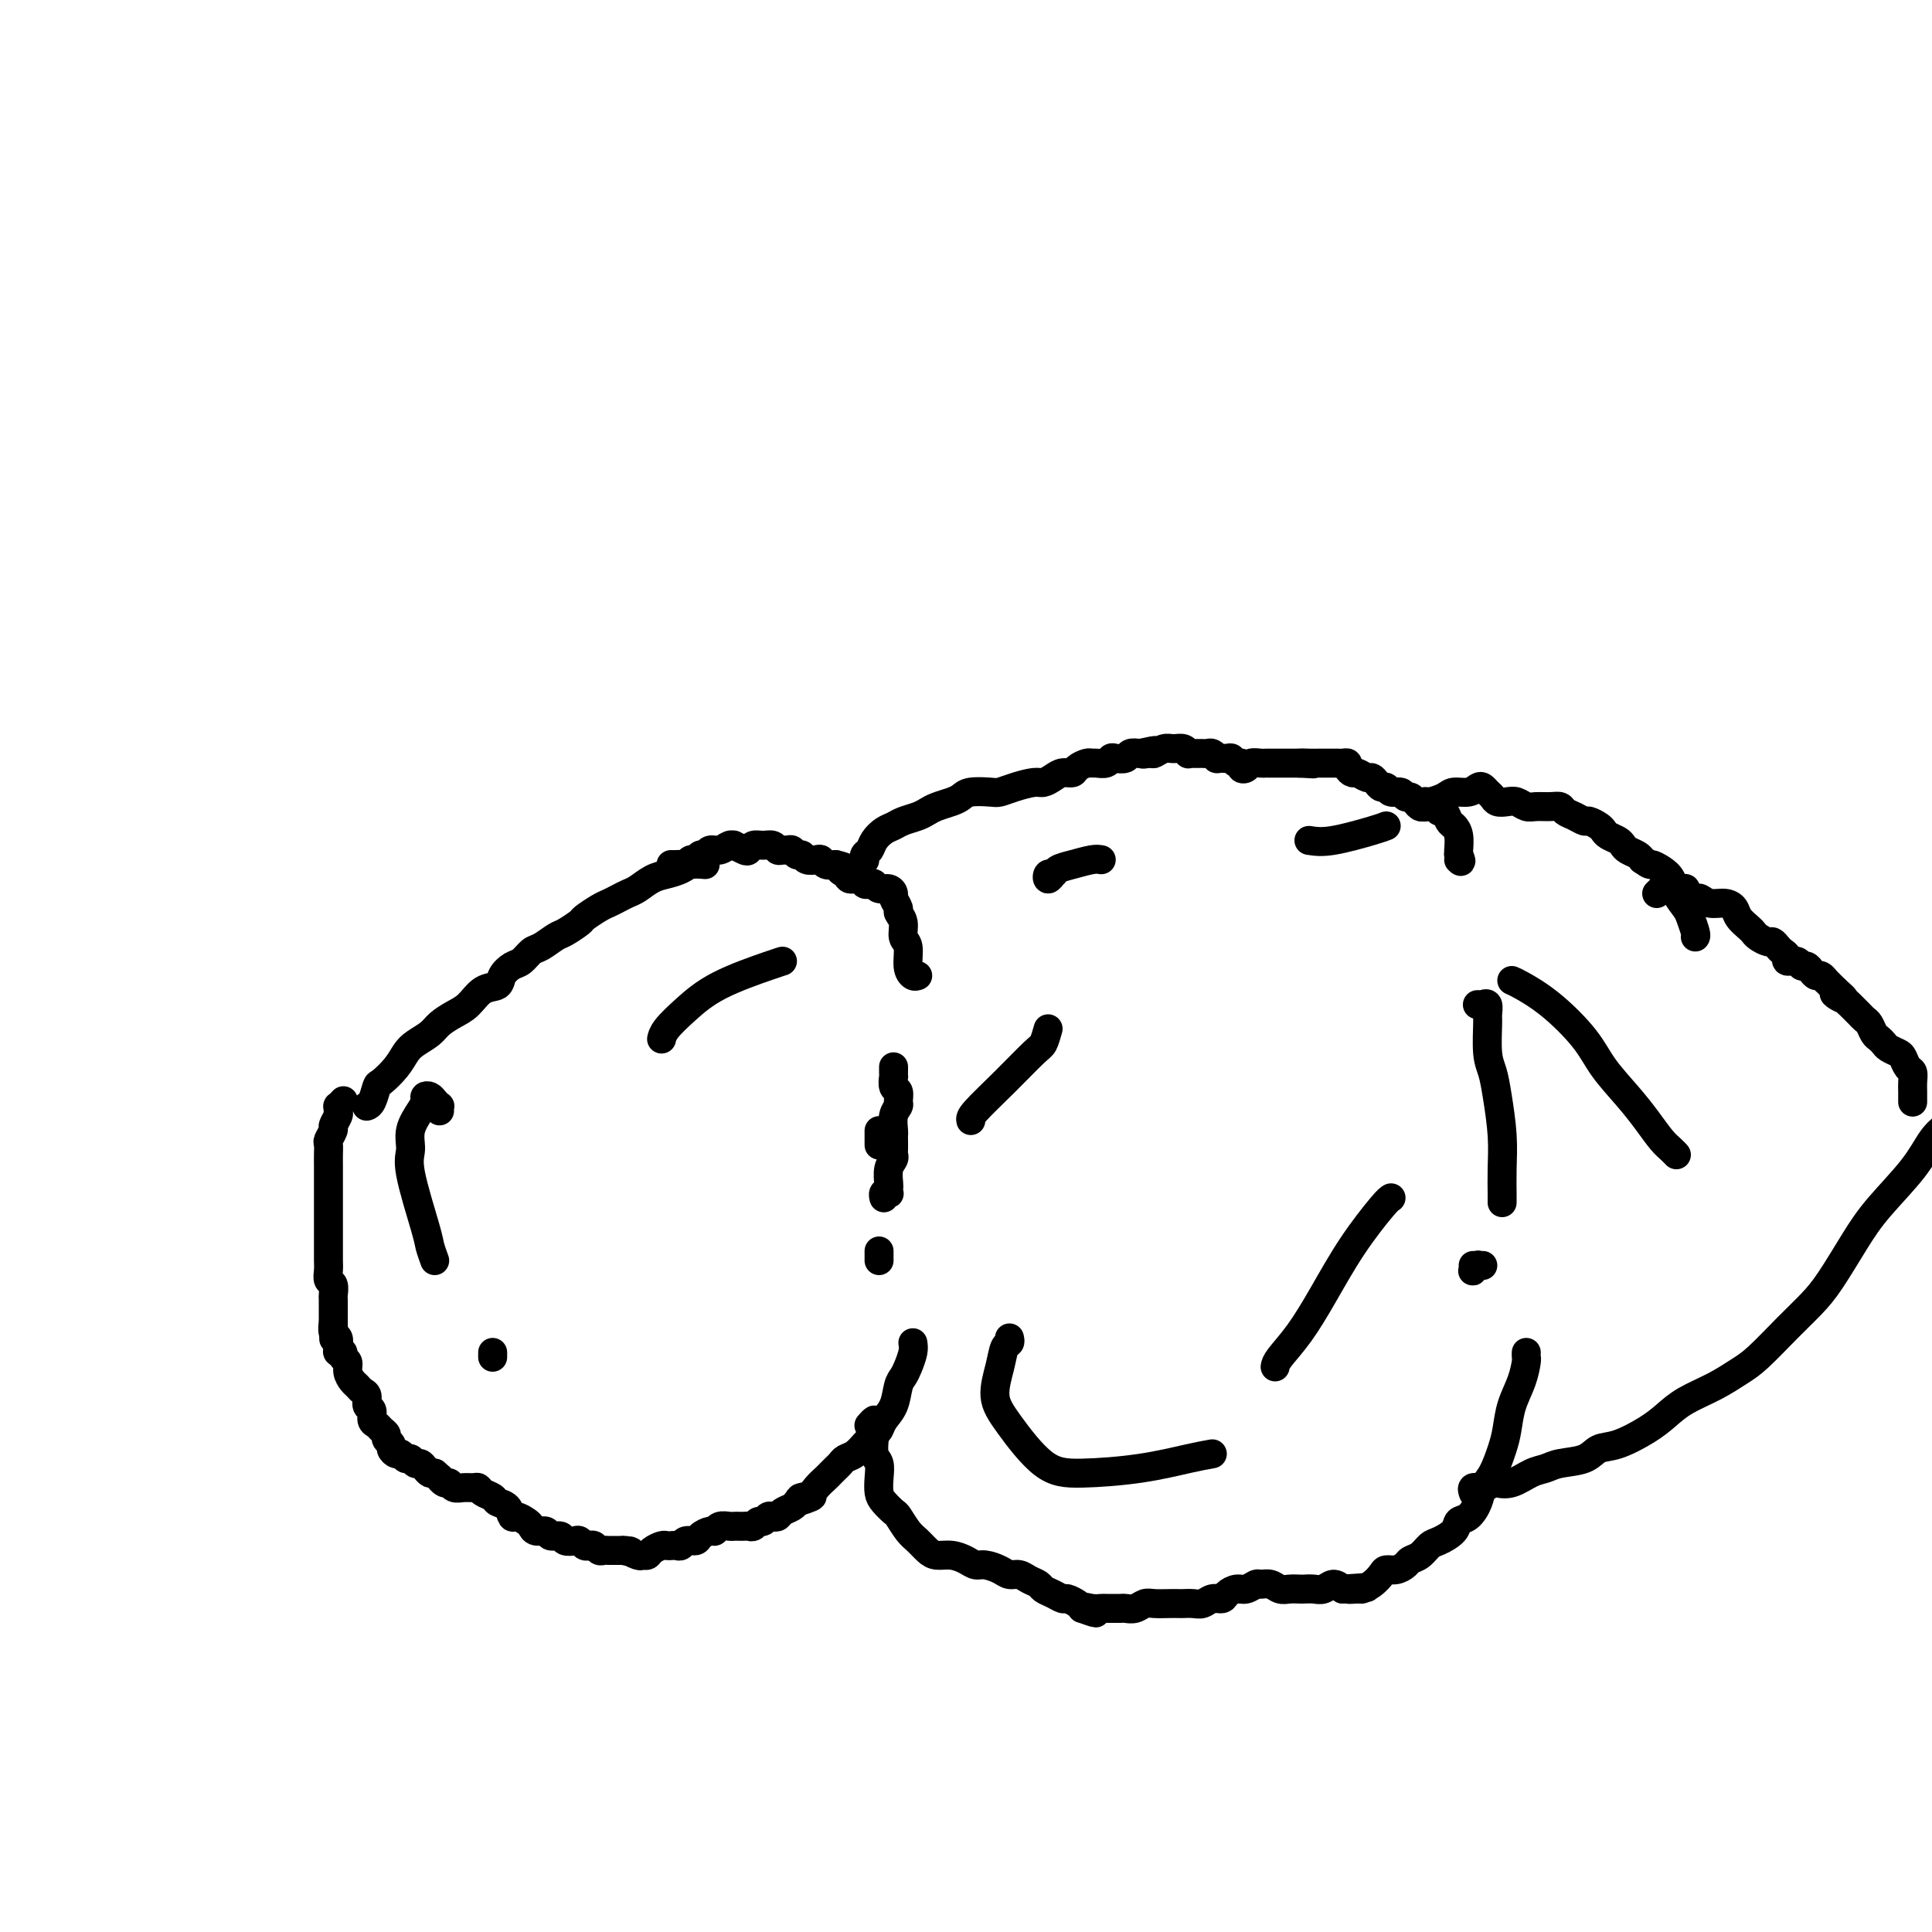
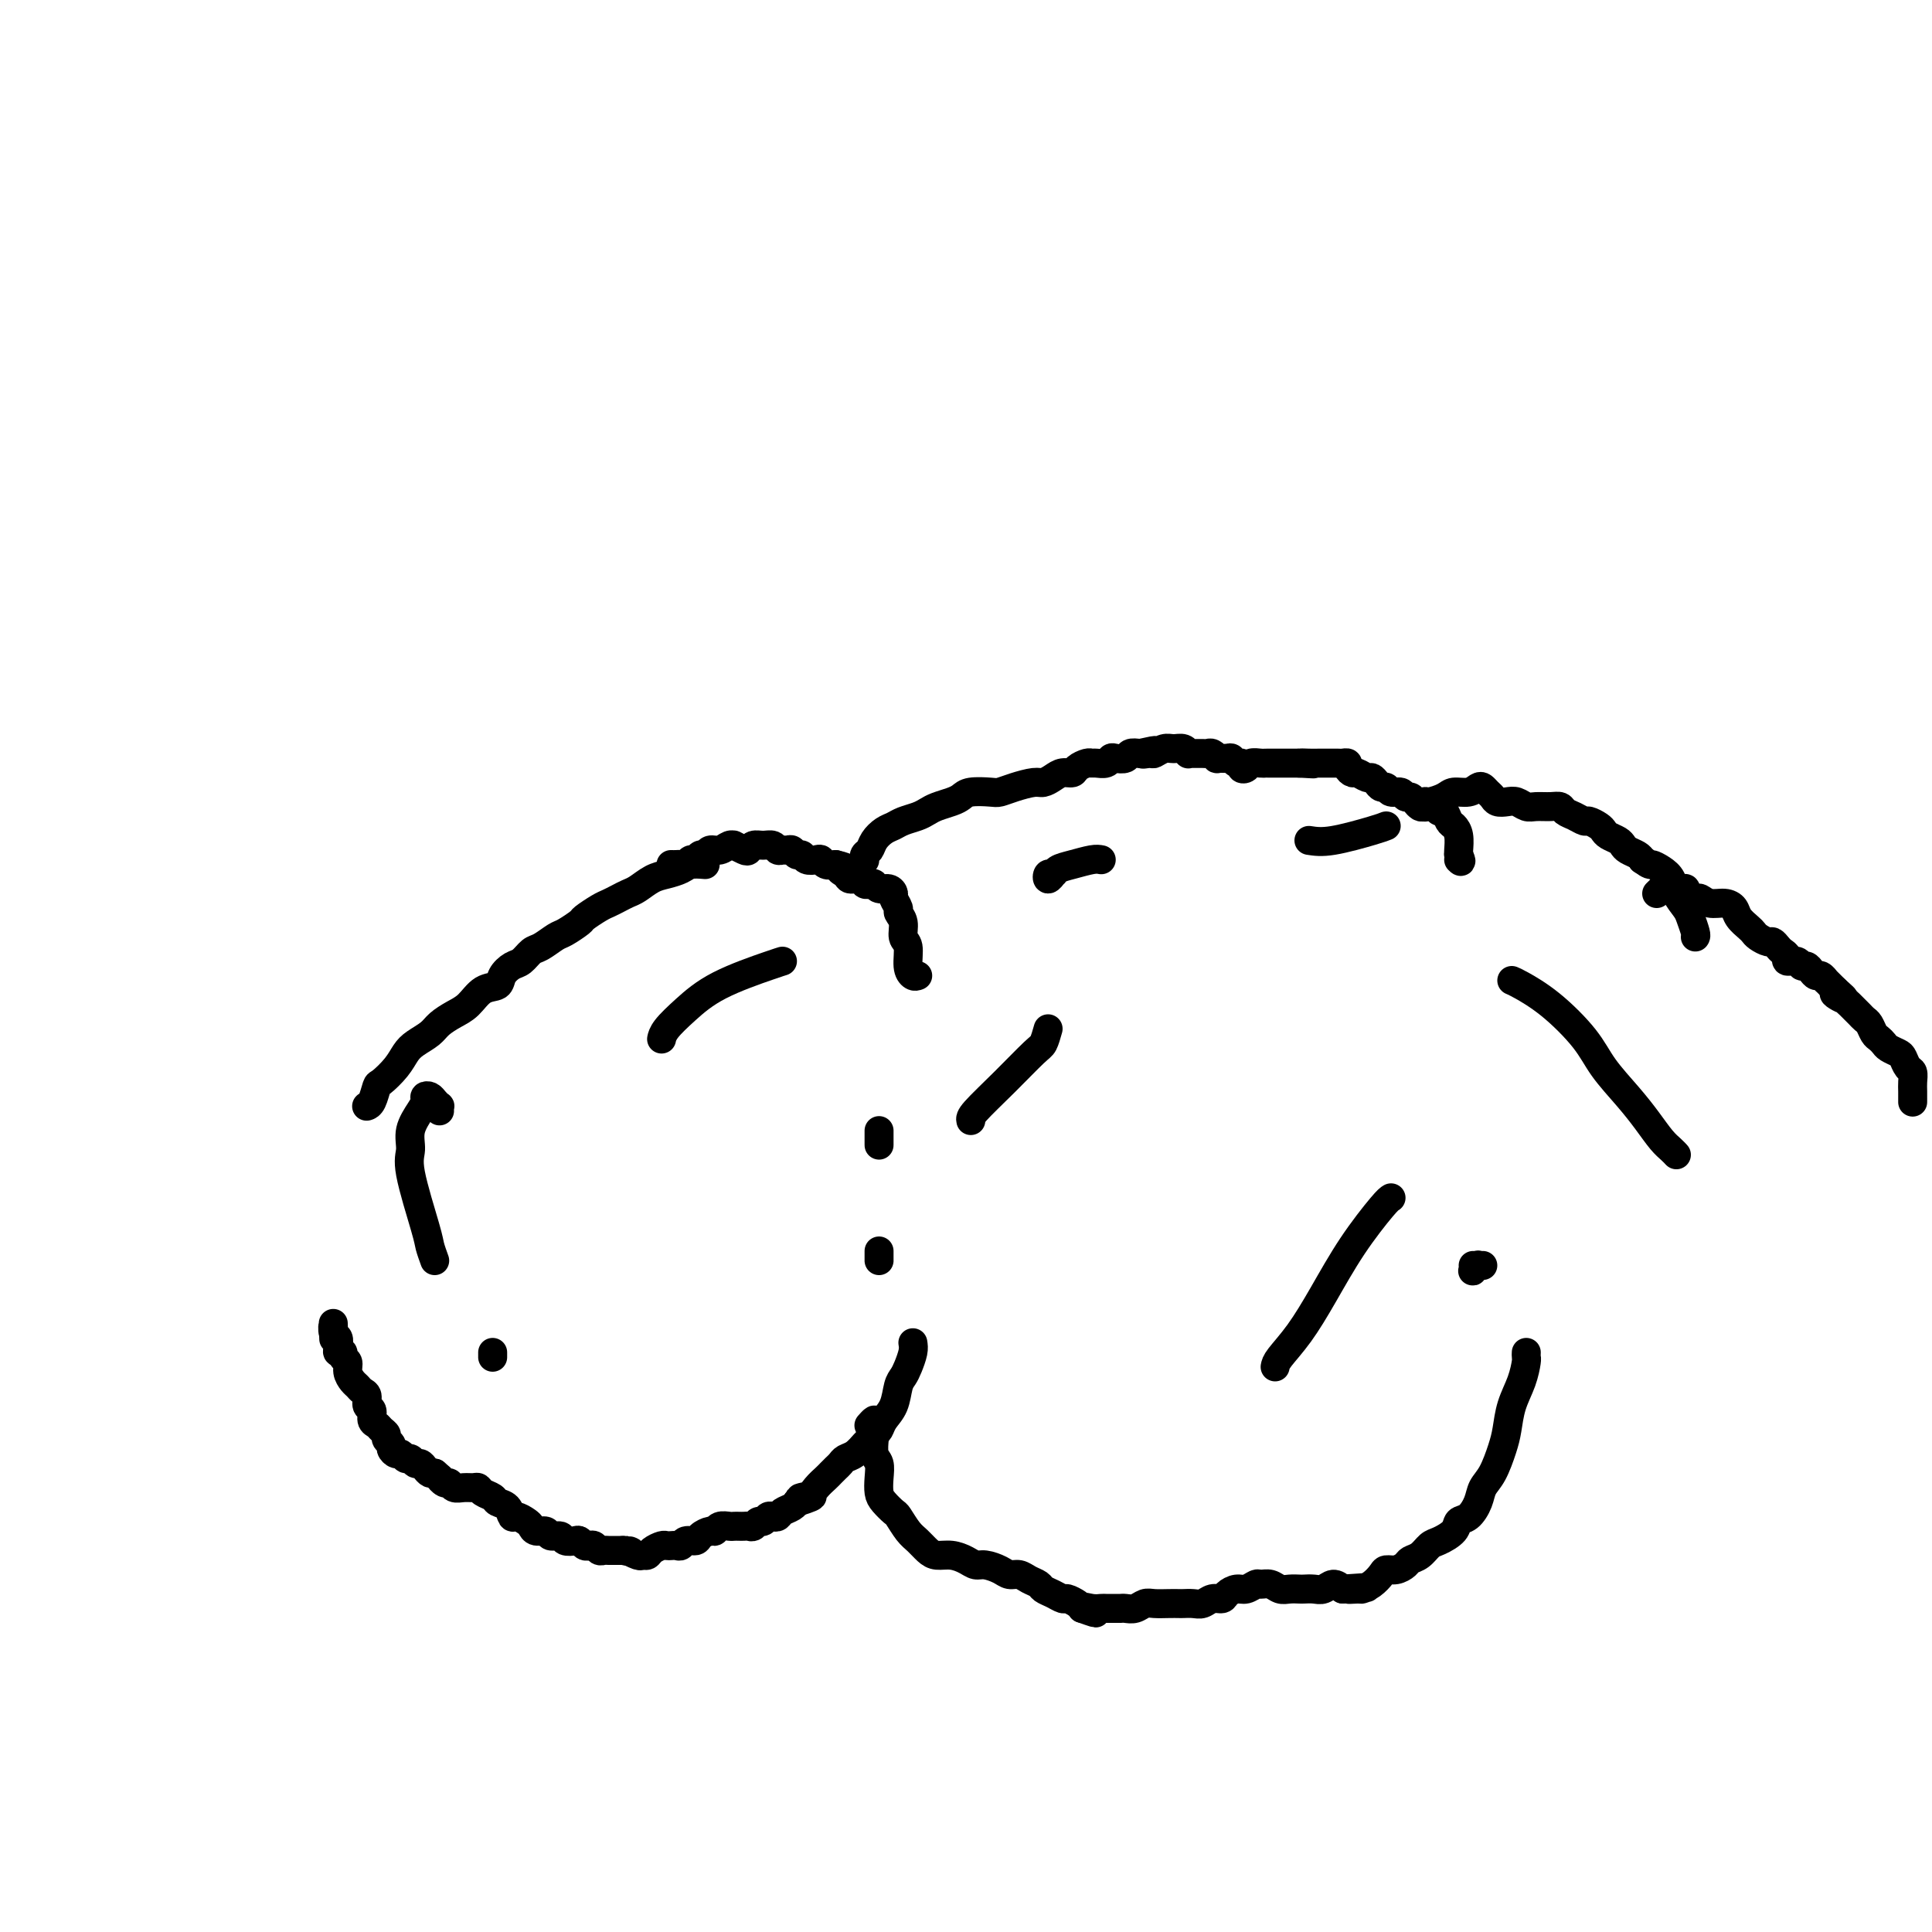
<svg xmlns="http://www.w3.org/2000/svg" viewBox="0 0 400 400" version="1.1">
  <g fill="none" stroke="#000000" stroke-width="6" stroke-linecap="round" stroke-linejoin="round">
    <path d="M76,229c-0.085,0.025 -0.171,0.051 0,0c0.171,-0.051 0.598,-0.177 1,-1c0.402,-0.823 0.778,-2.342 1,-3c0.222,-0.658 0.290,-0.455 1,-1c0.710,-0.545 2.062,-1.836 3,-3c0.938,-1.164 1.462,-2.199 2,-3c0.538,-0.801 1.092,-1.368 2,-2c0.908,-0.632 2.171,-1.329 3,-2c0.829,-0.671 1.224,-1.317 2,-2c0.776,-0.683 1.933,-1.404 3,-2c1.067,-0.596 2.043,-1.067 3,-2c0.957,-0.933 1.894,-2.329 3,-3c1.106,-0.671 2.379,-0.618 3,-1c0.621,-0.382 0.588,-1.201 1,-2c0.412,-0.799 1.269,-1.580 2,-2c0.731,-0.420 1.335,-0.479 2,-1c0.665,-0.521 1.390,-1.506 2,-2c0.610,-0.494 1.103,-0.499 2,-1c0.897,-0.501 2.198,-1.500 3,-2c0.802,-0.500 1.107,-0.501 2,-1c0.893,-0.499 2.375,-1.496 3,-2c0.625,-0.504 0.394,-0.517 1,-1c0.606,-0.483 2.048,-1.438 3,-2c0.952,-0.562 1.413,-0.732 2,-1c0.587,-0.268 1.301,-0.635 2,-1c0.699,-0.365 1.385,-0.727 2,-1c0.615,-0.273 1.161,-0.455 2,-1c0.839,-0.545 1.971,-1.453 3,-2c1.029,-0.547 1.956,-0.734 3,-1c1.044,-0.266 2.204,-0.610 3,-1c0.796,-0.390 1.227,-0.826 2,-1c0.773,-0.174 1.886,-0.087 3,0" />
    <path d="M139,179c-0.006,-0.000 -0.013,-0.000 0,0c0.013,0.000 0.045,0.001 0,0c-0.045,-0.001 -0.167,-0.004 0,0c0.167,0.004 0.622,0.016 1,0c0.378,-0.016 0.679,-0.061 1,0c0.321,0.061 0.664,0.228 1,0c0.336,-0.228 0.667,-0.850 1,-1c0.333,-0.150 0.670,0.171 1,0c0.330,-0.171 0.655,-0.834 1,-1c0.345,-0.166 0.709,0.166 1,0c0.291,-0.166 0.507,-0.830 1,-1c0.493,-0.170 1.263,0.154 2,0c0.737,-0.154 1.440,-0.786 2,-1c0.560,-0.214 0.975,-0.009 1,0c0.025,0.009 -0.341,-0.180 0,0c0.341,0.180 1.391,0.727 2,1c0.609,0.273 0.779,0.273 1,0c0.221,-0.273 0.493,-0.819 1,-1c0.507,-0.181 1.249,0.004 2,0c0.751,-0.004 1.511,-0.198 2,0c0.489,0.198 0.708,0.789 1,1c0.292,0.211 0.656,0.041 1,0c0.344,-0.041 0.669,0.045 1,0c0.331,-0.045 0.670,-0.222 1,0c0.330,0.222 0.652,0.843 1,1c0.348,0.157 0.722,-0.150 1,0c0.278,0.150 0.458,0.759 1,1c0.542,0.241 1.444,0.116 2,0c0.556,-0.116 0.765,-0.224 1,0c0.235,0.224 0.496,0.778 1,1c0.504,0.222 1.252,0.111 2,0" />
    <path d="M173,179c3.423,0.802 1.480,0.807 1,1c-0.480,0.193 0.501,0.574 1,1c0.499,0.426 0.515,0.898 1,1c0.485,0.102 1.438,-0.165 2,0c0.562,0.165 0.731,0.761 1,1c0.269,0.239 0.636,0.120 1,0c0.364,-0.120 0.723,-0.240 1,0c0.277,0.240 0.471,0.842 1,1c0.529,0.158 1.395,-0.127 2,0c0.605,0.127 0.951,0.666 1,1c0.049,0.334 -0.198,0.464 0,1c0.198,0.536 0.842,1.478 1,2c0.158,0.522 -0.169,0.622 0,1c0.169,0.378 0.833,1.033 1,2c0.167,0.967 -0.162,2.245 0,3c0.162,0.755 0.817,0.986 1,2c0.183,1.014 -0.105,2.812 0,4c0.105,1.188 0.601,1.768 1,2c0.399,0.232 0.699,0.116 1,0" />
    <path d="M179,178c0.026,0.095 0.051,0.191 0,0c-0.051,-0.191 -0.179,-0.667 0,-1c0.179,-0.333 0.666,-0.523 1,-1c0.334,-0.477 0.516,-1.241 1,-2c0.484,-0.759 1.271,-1.513 2,-2c0.729,-0.487 1.402,-0.708 2,-1c0.598,-0.292 1.122,-0.656 2,-1c0.878,-0.344 2.108,-0.669 3,-1c0.892,-0.331 1.444,-0.667 2,-1c0.556,-0.333 1.115,-0.664 2,-1c0.885,-0.336 2.095,-0.678 3,-1c0.905,-0.322 1.504,-0.625 2,-1c0.496,-0.375 0.889,-0.822 2,-1c1.111,-0.178 2.941,-0.085 4,0c1.059,0.085 1.348,0.164 2,0c0.652,-0.164 1.669,-0.570 3,-1c1.331,-0.430 2.977,-0.885 4,-1c1.023,-0.115 1.425,0.110 2,0c0.575,-0.110 1.324,-0.555 2,-1c0.676,-0.445 1.281,-0.890 2,-1c0.719,-0.110 1.554,0.114 2,0c0.446,-0.114 0.504,-0.565 1,-1c0.496,-0.435 1.428,-0.852 2,-1c0.572,-0.148 0.782,-0.026 1,0c0.218,0.026 0.444,-0.045 1,0c0.556,0.045 1.444,0.204 2,0c0.556,-0.204 0.782,-0.773 1,-1c0.218,-0.227 0.430,-0.112 1,0c0.570,0.112 1.500,0.223 2,0c0.500,-0.223 0.572,-0.778 1,-1c0.428,-0.222 1.214,-0.111 2,0" />
    <path d="M236,156c5.590,-1.233 2.064,-0.316 1,0c-1.064,0.316 0.334,0.031 1,0c0.666,-0.031 0.599,0.192 1,0c0.401,-0.192 1.270,-0.797 2,-1c0.730,-0.203 1.322,-0.002 2,0c0.678,0.002 1.442,-0.196 2,0c0.558,0.196 0.909,0.785 1,1c0.091,0.215 -0.078,0.057 0,0c0.078,-0.057 0.403,-0.011 1,0c0.597,0.011 1.464,-0.011 2,0c0.536,0.011 0.739,0.056 1,0c0.261,-0.056 0.581,-0.212 1,0c0.419,0.212 0.938,0.793 1,1c0.062,0.207 -0.333,0.040 0,0c0.333,-0.040 1.395,0.045 2,0c0.605,-0.045 0.754,-0.221 1,0c0.246,0.221 0.590,0.840 1,1c0.410,0.160 0.887,-0.139 1,0c0.113,0.139 -0.139,0.717 0,1c0.139,0.283 0.667,0.272 1,0c0.333,-0.272 0.470,-0.805 1,-1c0.530,-0.195 1.452,-0.052 2,0c0.548,0.052 0.720,0.014 1,0c0.280,-0.014 0.666,-0.004 1,0c0.334,0.004 0.614,0.001 1,0c0.386,-0.001 0.877,-0.000 1,0c0.123,0.000 -0.122,0.000 0,0c0.122,-0.000 0.610,-0.000 1,0c0.390,0.000 0.682,0.000 1,0c0.318,-0.000 0.662,-0.000 1,0c0.338,0.000 0.669,0.000 1,0" />
    <path d="M269,158c5.300,0.309 2.049,0.083 1,0c-1.049,-0.083 0.104,-0.022 1,0c0.896,0.022 1.535,0.006 2,0c0.465,-0.006 0.756,-0.002 1,0c0.244,0.002 0.443,0.003 1,0c0.557,-0.003 1.473,-0.011 2,0c0.527,0.011 0.665,0.040 1,0c0.335,-0.040 0.867,-0.150 1,0c0.133,0.150 -0.133,0.561 0,1c0.133,0.439 0.666,0.905 1,1c0.334,0.095 0.471,-0.181 1,0c0.529,0.181 1.451,0.818 2,1c0.549,0.182 0.723,-0.091 1,0c0.277,0.091 0.655,0.545 1,1c0.345,0.455 0.656,0.910 1,1c0.344,0.090 0.722,-0.187 1,0c0.278,0.187 0.456,0.837 1,1c0.544,0.163 1.456,-0.163 2,0c0.544,0.163 0.722,0.815 1,1c0.278,0.185 0.656,-0.095 1,0c0.344,0.095 0.656,0.566 1,1c0.344,0.434 0.722,0.833 1,1c0.278,0.167 0.456,0.104 1,0c0.544,-0.104 1.455,-0.250 2,0c0.545,0.250 0.724,0.895 1,1c0.276,0.105 0.648,-0.329 1,0c0.352,0.329 0.683,1.422 1,2c0.317,0.578 0.621,0.639 1,1c0.379,0.361 0.833,1.020 1,2c0.167,0.980 0.048,2.280 0,3c-0.048,0.720 -0.024,0.860 0,1" />
    <path d="M302,177c0.833,1.833 0.417,1.417 0,1" />
    <path d="M295,167c0.001,0.009 0.001,0.017 0,0c-0.001,-0.017 -0.004,-0.060 0,0c0.004,0.060 0.016,0.222 0,0c-0.016,-0.222 -0.062,-0.829 0,-1c0.062,-0.171 0.230,0.094 1,0c0.770,-0.094 2.143,-0.548 3,-1c0.857,-0.452 1.199,-0.903 2,-1c0.801,-0.097 2.060,0.159 3,0c0.940,-0.159 1.560,-0.732 2,-1c0.440,-0.268 0.698,-0.229 1,0c0.302,0.229 0.647,0.649 1,1c0.353,0.351 0.714,0.634 1,1c0.286,0.366 0.498,0.816 1,1c0.502,0.184 1.293,0.102 2,0c0.707,-0.102 1.331,-0.224 2,0c0.669,0.224 1.383,0.795 2,1c0.617,0.205 1.138,0.043 2,0c0.862,-0.043 2.066,0.031 3,0c0.934,-0.031 1.597,-0.167 2,0c0.403,0.167 0.545,0.636 1,1c0.455,0.364 1.221,0.622 2,1c0.779,0.378 1.570,0.875 2,1c0.430,0.125 0.500,-0.121 1,0c0.500,0.121 1.430,0.610 2,1c0.570,0.390 0.782,0.682 1,1c0.218,0.318 0.443,0.663 1,1c0.557,0.337 1.445,0.668 2,1c0.555,0.332 0.778,0.666 1,1c0.222,0.334 0.444,0.667 1,1c0.556,0.333 1.444,0.667 2,1c0.556,0.333 0.778,0.667 1,1" />
    <path d="M340,178c1.754,1.271 1.640,0.949 2,1c0.360,0.051 1.196,0.473 2,1c0.804,0.527 1.578,1.157 2,2c0.422,0.843 0.491,1.900 1,3c0.509,1.100 1.456,2.243 2,3c0.544,0.757 0.685,1.127 1,2c0.315,0.873 0.804,2.249 1,3c0.196,0.751 0.098,0.875 0,1" />
    <path d="M343,185c0.438,-0.423 0.877,-0.845 1,-1c0.123,-0.155 -0.068,-0.042 0,0c0.068,0.042 0.395,0.014 1,0c0.605,-0.014 1.490,-0.014 2,0c0.510,0.014 0.647,0.041 1,0c0.353,-0.041 0.923,-0.151 1,0c0.077,0.151 -0.338,0.562 0,1c0.338,0.438 1.428,0.904 2,1c0.572,0.096 0.624,-0.179 1,0c0.376,0.179 1.074,0.811 2,1c0.926,0.189 2.080,-0.066 3,0c0.920,0.066 1.608,0.451 2,1c0.392,0.549 0.490,1.261 1,2c0.510,0.739 1.432,1.504 2,2c0.568,0.496 0.782,0.724 1,1c0.218,0.276 0.439,0.599 1,1c0.561,0.401 1.461,0.881 2,1c0.539,0.119 0.717,-0.122 1,0c0.283,0.122 0.671,0.606 1,1c0.329,0.394 0.599,0.698 1,1c0.401,0.302 0.934,0.602 1,1c0.066,0.398 -0.333,0.894 0,1c0.333,0.106 1.399,-0.178 2,0c0.601,0.178 0.738,0.817 1,1c0.262,0.183 0.649,-0.091 1,0c0.351,0.091 0.668,0.545 1,1c0.332,0.455 0.680,0.909 1,1c0.320,0.091 0.610,-0.183 1,0c0.390,0.183 0.878,0.822 1,1c0.122,0.178 -0.121,-0.106 0,0c0.121,0.106 0.606,0.602 1,1c0.394,0.398 0.697,0.699 1,1" />
    <path d="M380,205c3.510,3.024 0.786,1.584 0,1c-0.786,-0.584 0.367,-0.311 1,0c0.633,0.311 0.747,0.661 1,1c0.253,0.339 0.645,0.667 1,1c0.355,0.333 0.672,0.670 1,1c0.328,0.330 0.665,0.652 1,1c0.335,0.348 0.667,0.723 1,1c0.333,0.277 0.665,0.455 1,1c0.335,0.545 0.671,1.456 1,2c0.329,0.544 0.652,0.722 1,1c0.348,0.278 0.723,0.656 1,1c0.277,0.344 0.456,0.655 1,1c0.544,0.345 1.452,0.726 2,1c0.548,0.274 0.735,0.443 1,1c0.265,0.557 0.607,1.502 1,2c0.393,0.498 0.837,0.551 1,1c0.163,0.449 0.044,1.296 0,2c-0.044,0.704 -0.012,1.267 0,2c0.012,0.733 0.003,1.638 0,2c-0.003,0.362 -0.002,0.181 0,0" />
-     <path d="M71,228c-0.031,0.032 -0.061,0.064 0,0c0.061,-0.064 0.214,-0.226 0,0c-0.214,0.226 -0.793,0.838 -1,1c-0.207,0.162 -0.040,-0.126 0,0c0.040,0.126 -0.046,0.668 0,1c0.046,0.332 0.222,0.455 0,1c-0.222,0.545 -0.844,1.511 -1,2c-0.156,0.489 0.154,0.502 0,1c-0.154,0.498 -0.773,1.480 -1,2c-0.227,0.520 -0.061,0.576 0,1c0.061,0.424 0.016,1.215 0,2c-0.016,0.785 -0.004,1.562 0,2c0.004,0.438 0.001,0.536 0,1c-0.001,0.464 -0.000,1.293 0,2c0.000,0.707 0.000,1.293 0,2c-0.000,0.707 -0.000,1.536 0,2c0.000,0.464 0.000,0.562 0,1c-0.000,0.438 -0.000,1.216 0,2c0.000,0.784 0.000,1.575 0,2c-0.000,0.425 -0.000,0.484 0,1c0.000,0.516 0.000,1.489 0,2c-0.000,0.511 -0.001,0.561 0,1c0.001,0.439 0.004,1.268 0,2c-0.004,0.732 -0.015,1.366 0,2c0.015,0.634 0.057,1.267 0,2c-0.057,0.733 -0.211,1.566 0,2c0.211,0.434 0.789,0.469 1,1c0.211,0.531 0.057,1.557 0,2c-0.057,0.443 -0.015,0.304 0,1c0.015,0.696 0.004,2.226 0,3c-0.004,0.774 -0.001,0.793 0,1c0.001,0.207 0.001,0.604 0,1" />
    <path d="M69,274c0.171,5.899 0.097,2.145 0,1c-0.097,-1.145 -0.218,0.319 0,1c0.218,0.681 0.775,0.578 1,1c0.225,0.422 0.117,1.369 0,2c-0.117,0.631 -0.242,0.945 0,1c0.242,0.055 0.852,-0.150 1,0c0.148,0.150 -0.168,0.656 0,1c0.168,0.344 0.818,0.526 1,1c0.182,0.474 -0.105,1.239 0,2c0.105,0.761 0.601,1.517 1,2c0.399,0.483 0.699,0.692 1,1c0.301,0.308 0.602,0.716 1,1c0.398,0.284 0.894,0.443 1,1c0.106,0.557 -0.179,1.511 0,2c0.179,0.489 0.823,0.512 1,1c0.177,0.488 -0.111,1.440 0,2c0.111,0.560 0.622,0.727 1,1c0.378,0.273 0.622,0.650 1,1c0.378,0.350 0.889,0.672 1,1c0.111,0.328 -0.177,0.661 0,1c0.177,0.339 0.821,0.683 1,1c0.179,0.317 -0.107,0.606 0,1c0.107,0.394 0.606,0.894 1,1c0.394,0.106 0.683,-0.183 1,0c0.317,0.183 0.662,0.836 1,1c0.338,0.164 0.668,-0.163 1,0c0.332,0.163 0.666,0.814 1,1c0.334,0.186 0.667,-0.095 1,0c0.333,0.095 0.667,0.564 1,1c0.333,0.436 0.667,0.839 1,1c0.333,0.161 0.667,0.081 1,0" />
    <path d="M90,305c2.191,1.863 1.167,1.021 1,1c-0.167,-0.021 0.522,0.779 1,1c0.478,0.221 0.744,-0.138 1,0c0.256,0.138 0.501,0.772 1,1c0.499,0.228 1.251,0.050 2,0c0.749,-0.050 1.495,0.028 2,0c0.505,-0.028 0.769,-0.164 1,0c0.231,0.164 0.429,0.626 1,1c0.571,0.374 1.514,0.660 2,1c0.486,0.340 0.515,0.735 1,1c0.485,0.265 1.426,0.399 2,1c0.574,0.601 0.783,1.668 1,2c0.217,0.332 0.443,-0.070 1,0c0.557,0.070 1.443,0.611 2,1c0.557,0.389 0.783,0.625 1,1c0.217,0.375 0.424,0.889 1,1c0.576,0.111 1.520,-0.180 2,0c0.480,0.180 0.496,0.832 1,1c0.504,0.168 1.497,-0.147 2,0c0.503,0.147 0.516,0.758 1,1c0.484,0.242 1.439,0.116 2,0c0.561,-0.116 0.728,-0.224 1,0c0.272,0.224 0.650,0.778 1,1c0.350,0.222 0.671,0.112 1,0c0.329,-0.112 0.665,-0.226 1,0c0.335,0.226 0.667,0.793 1,1c0.333,0.207 0.667,0.056 1,0c0.333,-0.056 0.667,-0.015 1,0c0.333,0.015 0.667,0.004 1,0c0.333,-0.004 0.667,-0.001 1,0c0.333,0.001 0.667,0.001 1,0" />
    <path d="M129,321c3.057,0.712 1.199,-0.008 1,0c-0.199,0.008 1.260,0.745 2,1c0.740,0.255 0.762,0.030 1,0c0.238,-0.030 0.694,0.136 1,0c0.306,-0.136 0.463,-0.573 1,-1c0.537,-0.427 1.454,-0.846 2,-1c0.546,-0.154 0.723,-0.045 1,0c0.277,0.045 0.656,0.027 1,0c0.344,-0.027 0.655,-0.062 1,0c0.345,0.062 0.726,0.223 1,0c0.274,-0.223 0.441,-0.829 1,-1c0.559,-0.171 1.511,0.094 2,0c0.489,-0.094 0.516,-0.547 1,-1c0.484,-0.453 1.425,-0.906 2,-1c0.575,-0.094 0.784,0.171 1,0c0.216,-0.171 0.439,-0.778 1,-1c0.561,-0.222 1.460,-0.060 2,0c0.540,0.060 0.722,0.017 1,0c0.278,-0.017 0.652,-0.009 1,0c0.348,0.009 0.671,0.017 1,0c0.329,-0.017 0.666,-0.061 1,0c0.334,0.061 0.667,0.226 1,0c0.333,-0.226 0.667,-0.844 1,-1c0.333,-0.156 0.666,0.151 1,0c0.334,-0.151 0.671,-0.761 1,-1c0.329,-0.239 0.652,-0.106 1,0c0.348,0.106 0.720,0.186 1,0c0.280,-0.186 0.467,-0.637 1,-1c0.533,-0.363 1.413,-0.636 2,-1c0.587,-0.364 0.882,-0.818 1,-1c0.118,-0.182 0.059,-0.091 0,0" />
    <path d="M165,311c5.760,-1.798 2.159,-1.294 1,-1c-1.159,0.294 0.123,0.377 1,0c0.877,-0.377 1.348,-1.214 2,-2c0.652,-0.786 1.483,-1.520 2,-2c0.517,-0.480 0.719,-0.705 1,-1c0.281,-0.295 0.642,-0.660 1,-1c0.358,-0.340 0.712,-0.654 1,-1c0.288,-0.346 0.511,-0.723 1,-1c0.489,-0.277 1.245,-0.455 2,-1c0.755,-0.545 1.511,-1.458 2,-2c0.489,-0.542 0.712,-0.713 1,-1c0.288,-0.287 0.640,-0.689 1,-1c0.360,-0.311 0.726,-0.531 1,-1c0.274,-0.469 0.454,-1.188 1,-2c0.546,-0.812 1.456,-1.716 2,-3c0.544,-1.284 0.720,-2.949 1,-4c0.280,-1.051 0.663,-1.488 1,-2c0.337,-0.512 0.629,-1.099 1,-2c0.371,-0.901 0.820,-2.114 1,-3c0.180,-0.886 0.090,-1.443 0,-2" />
    <path d="M180,295c0.030,-0.034 0.061,-0.069 0,0c-0.061,0.069 -0.212,0.240 0,0c0.212,-0.240 0.788,-0.892 1,-1c0.212,-0.108 0.061,0.326 0,1c-0.061,0.674 -0.030,1.587 0,2c0.030,0.413 0.060,0.327 0,1c-0.060,0.673 -0.210,2.105 0,3c0.210,0.895 0.781,1.252 1,2c0.219,0.748 0.085,1.886 0,3c-0.085,1.114 -0.122,2.203 0,3c0.122,0.797 0.403,1.301 1,2c0.597,0.699 1.511,1.591 2,2c0.489,0.409 0.553,0.334 1,1c0.447,0.666 1.277,2.073 2,3c0.723,0.927 1.338,1.376 2,2c0.662,0.624 1.371,1.425 2,2c0.629,0.575 1.179,0.924 2,1c0.821,0.076 1.914,-0.120 3,0c1.086,0.120 2.164,0.558 3,1c0.836,0.442 1.431,0.888 2,1c0.569,0.112 1.111,-0.111 2,0c0.889,0.111 2.126,0.554 3,1c0.874,0.446 1.385,0.893 2,1c0.615,0.107 1.333,-0.126 2,0c0.667,0.126 1.282,0.612 2,1c0.718,0.388 1.539,0.677 2,1c0.461,0.323 0.561,0.678 1,1c0.439,0.322 1.217,0.611 2,1c0.783,0.389 1.571,0.877 2,1c0.429,0.123 0.500,-0.121 1,0c0.500,0.121 1.429,0.606 2,1c0.571,0.394 0.786,0.697 1,1" />
    <path d="M224,333c5.146,1.856 2.013,0.497 1,0c-1.013,-0.497 0.096,-0.133 1,0c0.904,0.133 1.603,0.035 2,0c0.397,-0.035 0.490,-0.008 1,0c0.510,0.008 1.435,-0.002 2,0c0.565,0.002 0.769,0.014 1,0c0.231,-0.014 0.488,-0.056 1,0c0.512,0.056 1.279,0.211 2,0c0.721,-0.211 1.397,-0.789 2,-1c0.603,-0.211 1.134,-0.057 2,0c0.866,0.057 2.066,0.016 3,0c0.934,-0.016 1.601,-0.008 2,0c0.399,0.008 0.531,0.017 1,0c0.469,-0.017 1.277,-0.060 2,0c0.723,0.060 1.363,0.222 2,0c0.637,-0.222 1.273,-0.829 2,-1c0.727,-0.171 1.547,0.094 2,0c0.453,-0.094 0.540,-0.547 1,-1c0.460,-0.453 1.292,-0.907 2,-1c0.708,-0.093 1.292,0.175 2,0c0.708,-0.175 1.540,-0.793 2,-1c0.460,-0.207 0.547,-0.003 1,0c0.453,0.003 1.272,-0.195 2,0c0.728,0.195 1.364,0.784 2,1c0.636,0.216 1.273,0.059 2,0c0.727,-0.059 1.546,-0.020 2,0c0.454,0.020 0.544,0.022 1,0c0.456,-0.022 1.277,-0.068 2,0c0.723,0.068 1.349,0.249 2,0c0.651,-0.249 1.329,-0.928 2,-1c0.671,-0.072 1.336,0.464 2,1" />
    <path d="M278,329c8.756,-0.616 3.645,-0.158 2,0c-1.645,0.158 0.174,0.014 1,0c0.826,-0.014 0.658,0.102 1,0c0.342,-0.102 1.195,-0.423 2,-1c0.805,-0.577 1.563,-1.412 2,-2c0.437,-0.588 0.554,-0.930 1,-1c0.446,-0.070 1.222,0.132 2,0c0.778,-0.132 1.558,-0.598 2,-1c0.442,-0.402 0.546,-0.740 1,-1c0.454,-0.260 1.259,-0.441 2,-1c0.741,-0.559 1.420,-1.496 2,-2c0.580,-0.504 1.062,-0.575 2,-1c0.938,-0.425 2.330,-1.206 3,-2c0.670,-0.794 0.616,-1.603 1,-2c0.384,-0.397 1.206,-0.381 2,-1c0.794,-0.619 1.561,-1.872 2,-3c0.439,-1.128 0.550,-2.131 1,-3c0.450,-0.869 1.237,-1.603 2,-3c0.763,-1.397 1.500,-3.457 2,-5c0.500,-1.543 0.761,-2.570 1,-4c0.239,-1.430 0.456,-3.262 1,-5c0.544,-1.738 1.414,-3.384 2,-5c0.586,-1.616 0.889,-3.204 1,-4c0.111,-0.796 0.032,-0.799 0,-1c-0.032,-0.201 -0.016,-0.601 0,-1" />
-     <path d="M305,309c0.045,0.121 0.091,0.242 0,0c-0.091,-0.242 -0.318,-0.848 0,-1c0.318,-0.152 1.180,0.149 2,0c0.820,-0.149 1.599,-0.747 2,-1c0.401,-0.253 0.426,-0.162 1,0c0.574,0.162 1.697,0.395 3,0c1.303,-0.395 2.785,-1.420 4,-2c1.215,-0.580 2.164,-0.717 3,-1c0.836,-0.283 1.560,-0.712 3,-1c1.440,-0.288 3.596,-0.436 5,-1c1.404,-0.564 2.057,-1.543 3,-2c0.943,-0.457 2.176,-0.390 4,-1c1.824,-0.610 4.238,-1.896 6,-3c1.762,-1.104 2.871,-2.025 4,-3c1.129,-0.975 2.279,-2.003 4,-3c1.721,-0.997 4.014,-1.964 6,-3c1.986,-1.036 3.664,-2.143 5,-3c1.336,-0.857 2.331,-1.466 4,-3c1.669,-1.534 4.011,-3.992 6,-6c1.989,-2.008 3.624,-3.564 5,-5c1.376,-1.436 2.493,-2.751 4,-5c1.507,-2.249 3.404,-5.431 5,-8c1.596,-2.569 2.892,-4.524 5,-7c2.108,-2.476 5.029,-5.474 7,-8c1.971,-2.526 2.992,-4.579 4,-6c1.008,-1.421 2.004,-2.211 3,-3" />
    <path d="M201,232c-0.089,-0.337 -0.179,-0.673 1,-2c1.179,-1.327 3.625,-3.644 6,-6c2.375,-2.356 4.678,-4.750 6,-6c1.322,-1.250 1.663,-1.357 2,-2c0.337,-0.643 0.668,-1.821 1,-3" />
    <path d="M264,283c0.085,-0.457 0.169,-0.914 1,-2c0.831,-1.086 2.408,-2.802 4,-5c1.592,-2.198 3.200,-4.878 5,-8c1.800,-3.122 3.792,-6.687 6,-10c2.208,-3.313 4.631,-6.375 6,-8c1.369,-1.625 1.685,-1.812 2,-2" />
    <path d="M347,239c0.071,0.077 0.142,0.154 0,0c-0.142,-0.154 -0.495,-0.539 -1,-1c-0.505,-0.461 -1.160,-0.998 -2,-2c-0.840,-1.002 -1.864,-2.469 -3,-4c-1.136,-1.531 -2.384,-3.124 -4,-5c-1.616,-1.876 -3.599,-4.033 -5,-6c-1.401,-1.967 -2.221,-3.744 -4,-6c-1.779,-2.256 -4.517,-4.992 -7,-7c-2.483,-2.008 -4.709,-3.288 -6,-4c-1.291,-0.712 -1.645,-0.856 -2,-1" />
    <path d="M91,230c-0.024,-0.445 -0.049,-0.891 0,-1c0.049,-0.109 0.171,0.117 0,0c-0.171,-0.117 -0.636,-0.577 -1,-1c-0.364,-0.423 -0.627,-0.809 -1,-1c-0.373,-0.191 -0.856,-0.186 -1,0c-0.144,0.186 0.050,0.552 0,1c-0.050,0.448 -0.343,0.977 -1,2c-0.657,1.023 -1.680,2.538 -2,4c-0.320,1.462 0.061,2.870 0,4c-0.061,1.130 -0.563,1.983 0,5c0.563,3.017 2.190,8.197 3,11c0.810,2.803 0.803,3.229 1,4c0.197,0.771 0.599,1.885 1,3" />
    <path d="M102,280c0.000,0.423 0.000,0.845 0,1c0.000,0.155 0.000,0.041 0,0c0.000,-0.041 0.000,-0.011 0,0c0.000,0.011 0.000,0.003 0,0c0.000,-0.003 0.000,-0.002 0,0" />
    <path d="M137,215c0.008,-0.037 0.015,-0.074 0,0c-0.015,0.074 -0.054,0.258 0,0c0.054,-0.258 0.199,-0.959 1,-2c0.801,-1.041 2.256,-2.423 4,-4c1.744,-1.577 3.777,-3.348 7,-5c3.223,-1.652 7.635,-3.186 10,-4c2.365,-0.814 2.682,-0.907 3,-1" />
    <path d="M218,181c-0.028,0.039 -0.057,0.078 0,0c0.057,-0.078 0.199,-0.273 0,0c-0.199,0.273 -0.739,1.013 -1,1c-0.261,-0.013 -0.242,-0.778 0,-1c0.242,-0.222 0.709,0.098 1,0c0.291,-0.098 0.408,-0.614 1,-1c0.592,-0.386 1.659,-0.642 3,-1c1.341,-0.358 2.954,-0.816 4,-1c1.046,-0.184 1.523,-0.092 2,0" />
    <path d="M271,174c1.289,0.200 2.578,0.400 5,0c2.422,-0.400 5.978,-1.400 8,-2c2.022,-0.600 2.511,-0.800 3,-1" />
-     <path d="M209,277c0.094,0.391 0.189,0.781 0,1c-0.189,0.219 -0.660,0.265 -1,1c-0.340,0.735 -0.547,2.159 -1,4c-0.453,1.841 -1.150,4.099 -1,6c0.150,1.901 1.148,3.445 3,6c1.852,2.555 4.557,6.121 7,8c2.443,1.879 4.624,2.071 8,2c3.376,-0.071 7.947,-0.404 12,-1c4.053,-0.596 7.586,-1.456 10,-2c2.414,-0.544 3.707,-0.772 5,-1" />
    <path d="M182,237c0.000,-0.025 0.000,-0.050 0,0c0.000,0.050 0.000,0.175 0,0c0.000,-0.175 0.000,-0.649 0,-1c0.000,-0.351 0.000,-0.579 0,-1c0.000,-0.421 -0.000,-1.037 0,-1c0.000,0.037 0.000,0.725 0,1c0.000,0.275 0.000,0.138 0,0" />
-     <path d="M185,221c-0.000,-0.111 -0.000,-0.222 0,0c0.000,0.222 0.000,0.775 0,1c-0.000,0.225 -0.001,0.120 0,0c0.001,-0.120 0.004,-0.254 0,0c-0.004,0.254 -0.015,0.898 0,1c0.015,0.102 0.058,-0.338 0,0c-0.058,0.338 -0.215,1.454 0,2c0.215,0.546 0.804,0.521 1,1c0.196,0.479 0.000,1.462 0,2c-0.000,0.538 0.196,0.629 0,1c-0.196,0.371 -0.785,1.020 -1,2c-0.215,0.980 -0.058,2.290 0,3c0.058,0.710 0.017,0.820 0,1c-0.017,0.180 -0.008,0.431 0,1c0.008,0.569 0.016,1.455 0,2c-0.016,0.545 -0.057,0.747 0,1c0.057,0.253 0.211,0.555 0,1c-0.211,0.445 -0.788,1.034 -1,2c-0.212,0.966 -0.061,2.310 0,3c0.061,0.690 0.030,0.724 0,1c-0.030,0.276 -0.061,0.792 0,1c0.061,0.208 0.212,0.107 0,0c-0.212,-0.107 -0.788,-0.221 -1,0c-0.212,0.221 -0.061,0.777 0,1c0.061,0.223 0.030,0.111 0,0" />
    <path d="M182,260c0.000,-0.107 0.000,-0.214 0,0c0.000,0.214 0.000,0.748 0,1c0.000,0.252 0.000,0.222 0,0c0.000,-0.222 0.000,-0.635 0,-1c-0.000,-0.365 0.000,-0.683 0,-1" />
-     <path d="M306,208c-0.111,-0.001 -0.222,-0.002 0,0c0.222,0.002 0.777,0.007 1,0c0.223,-0.007 0.112,-0.028 0,0c-0.112,0.028 -0.227,0.104 0,0c0.227,-0.104 0.796,-0.388 1,0c0.204,0.388 0.043,1.447 0,2c-0.043,0.553 0.031,0.600 0,2c-0.031,1.400 -0.166,4.155 0,6c0.166,1.845 0.633,2.782 1,4c0.367,1.218 0.634,2.718 1,5c0.366,2.282 0.830,5.346 1,8c0.170,2.654 0.046,4.897 0,7c-0.046,2.103 -0.012,4.066 0,5c0.012,0.934 0.004,0.838 0,1c-0.004,0.162 -0.002,0.581 0,1" />
    <path d="M307,262c-0.453,0.029 -0.906,0.057 -1,0c-0.094,-0.057 0.171,-0.201 0,0c-0.171,0.201 -0.777,0.746 -1,1c-0.223,0.254 -0.064,0.215 0,0c0.064,-0.215 0.032,-0.608 0,-1" />
  </g>
</svg>